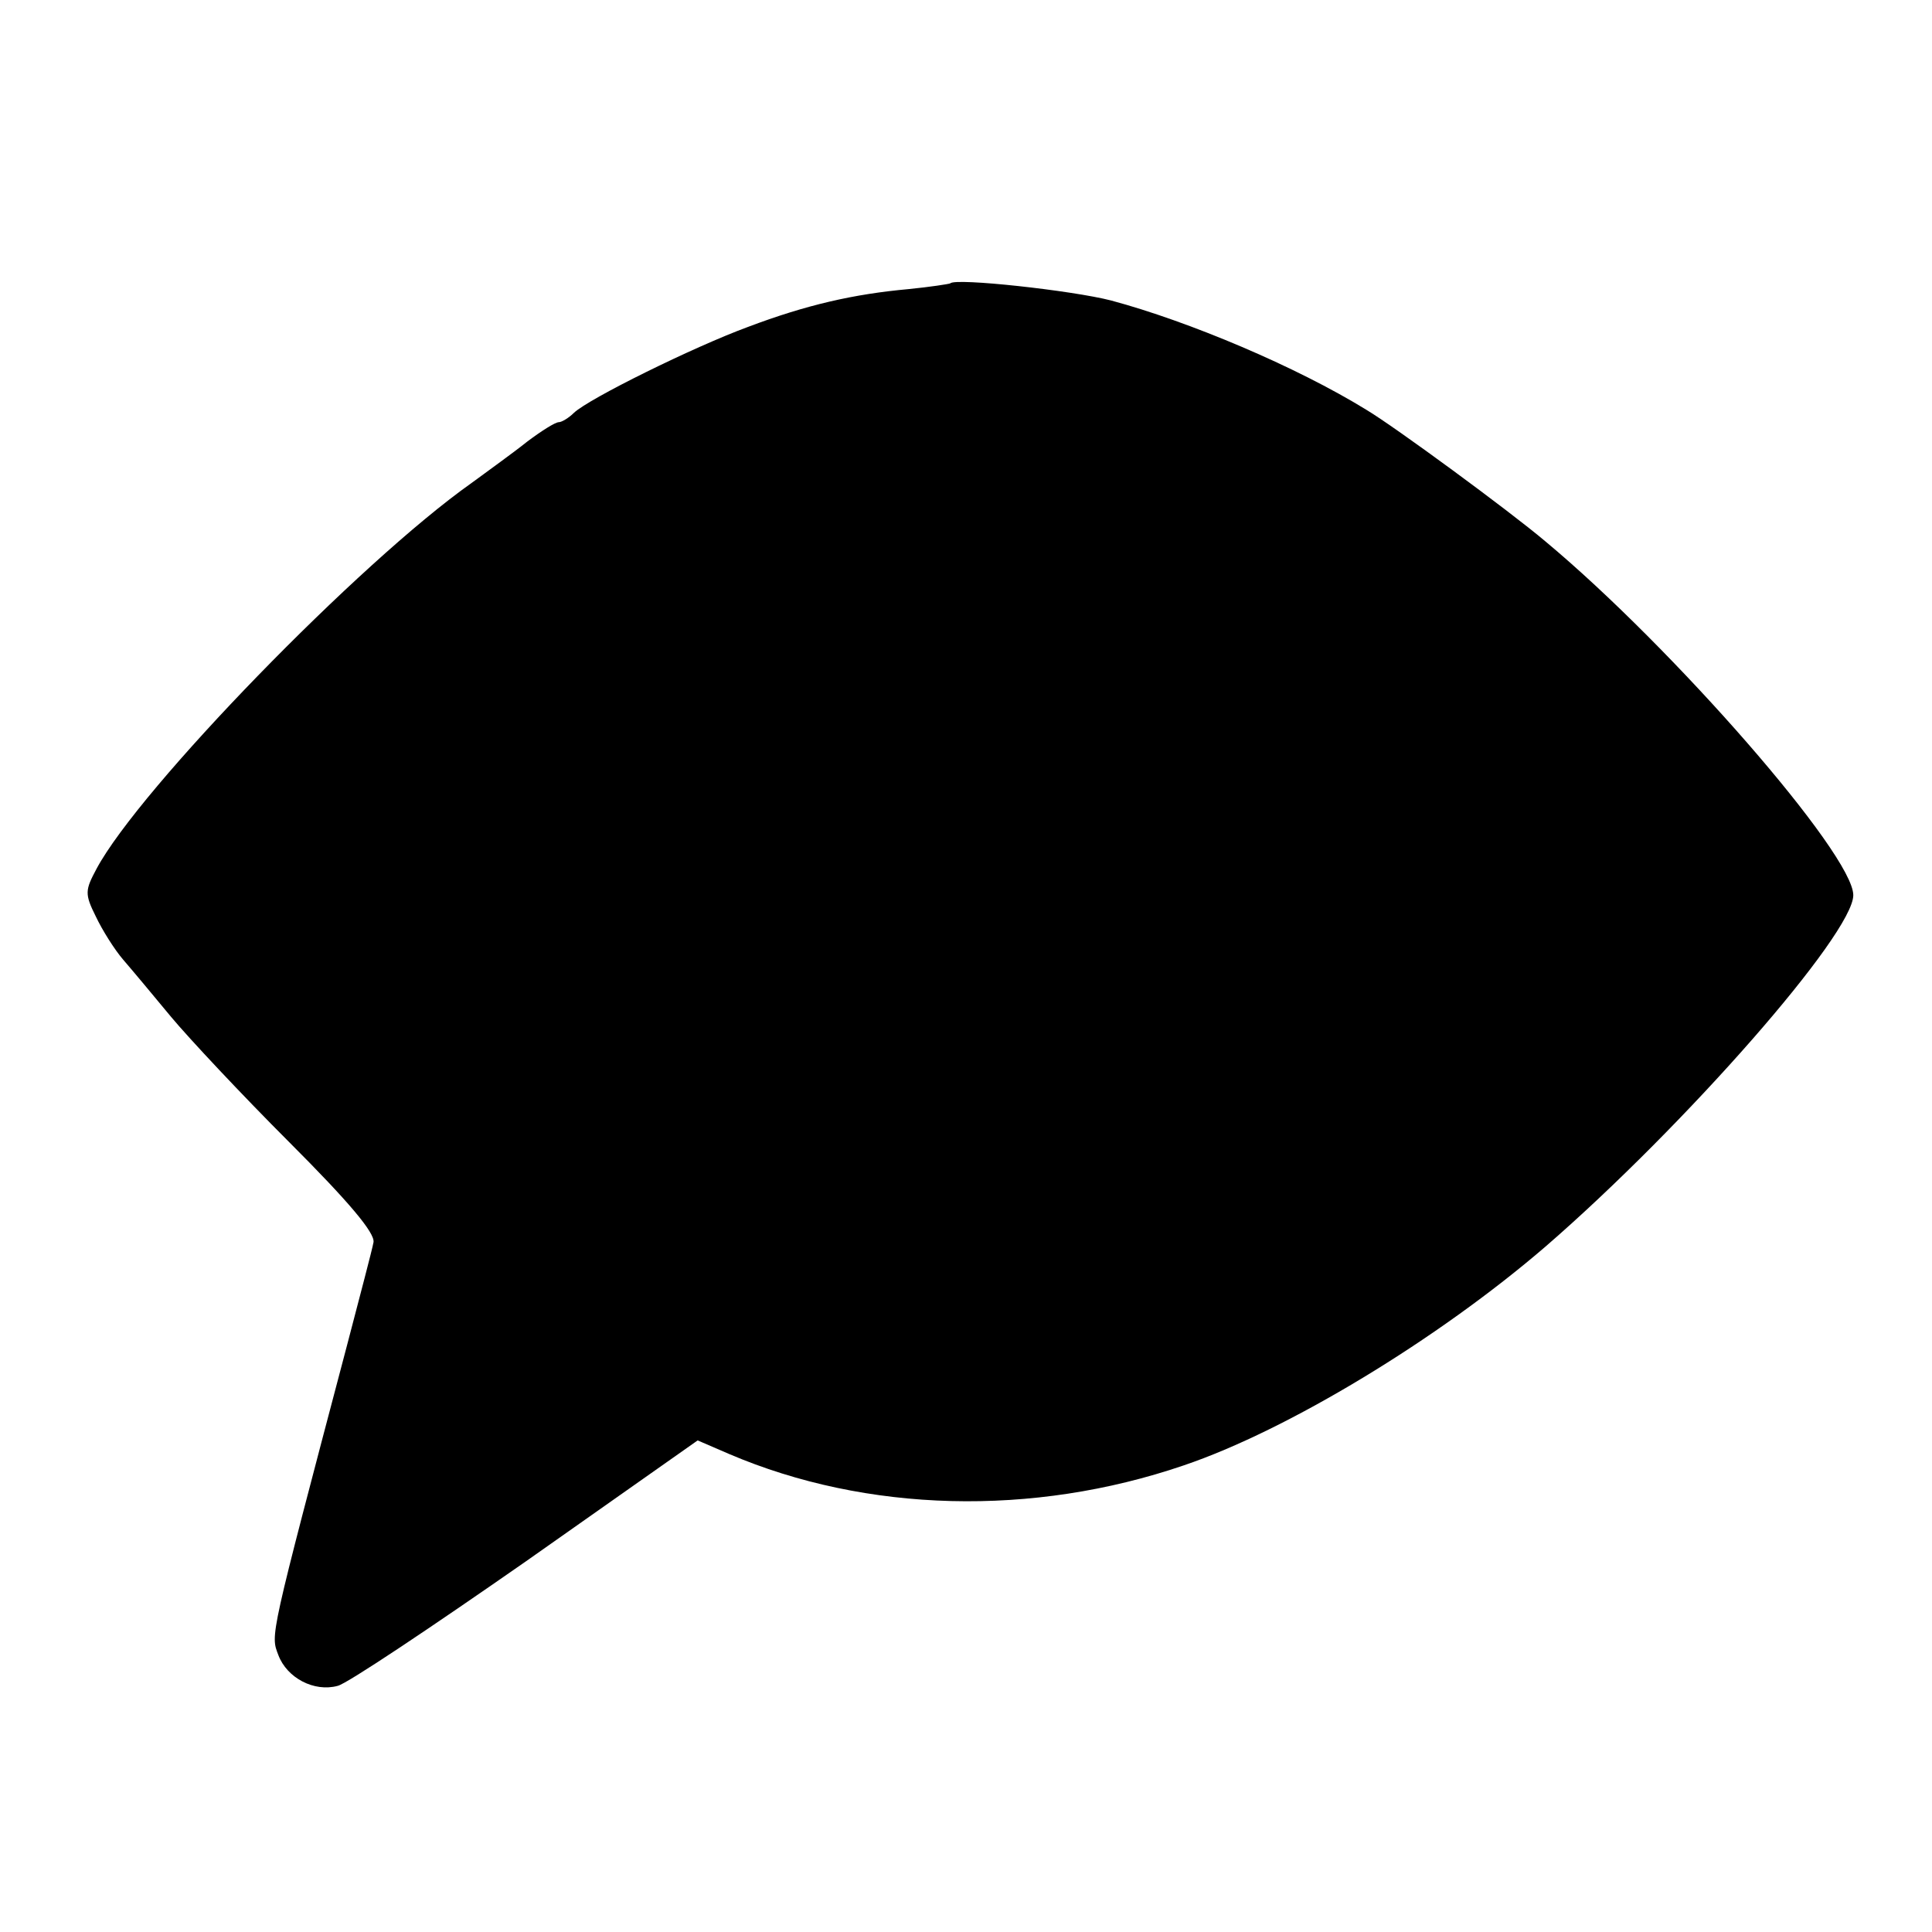
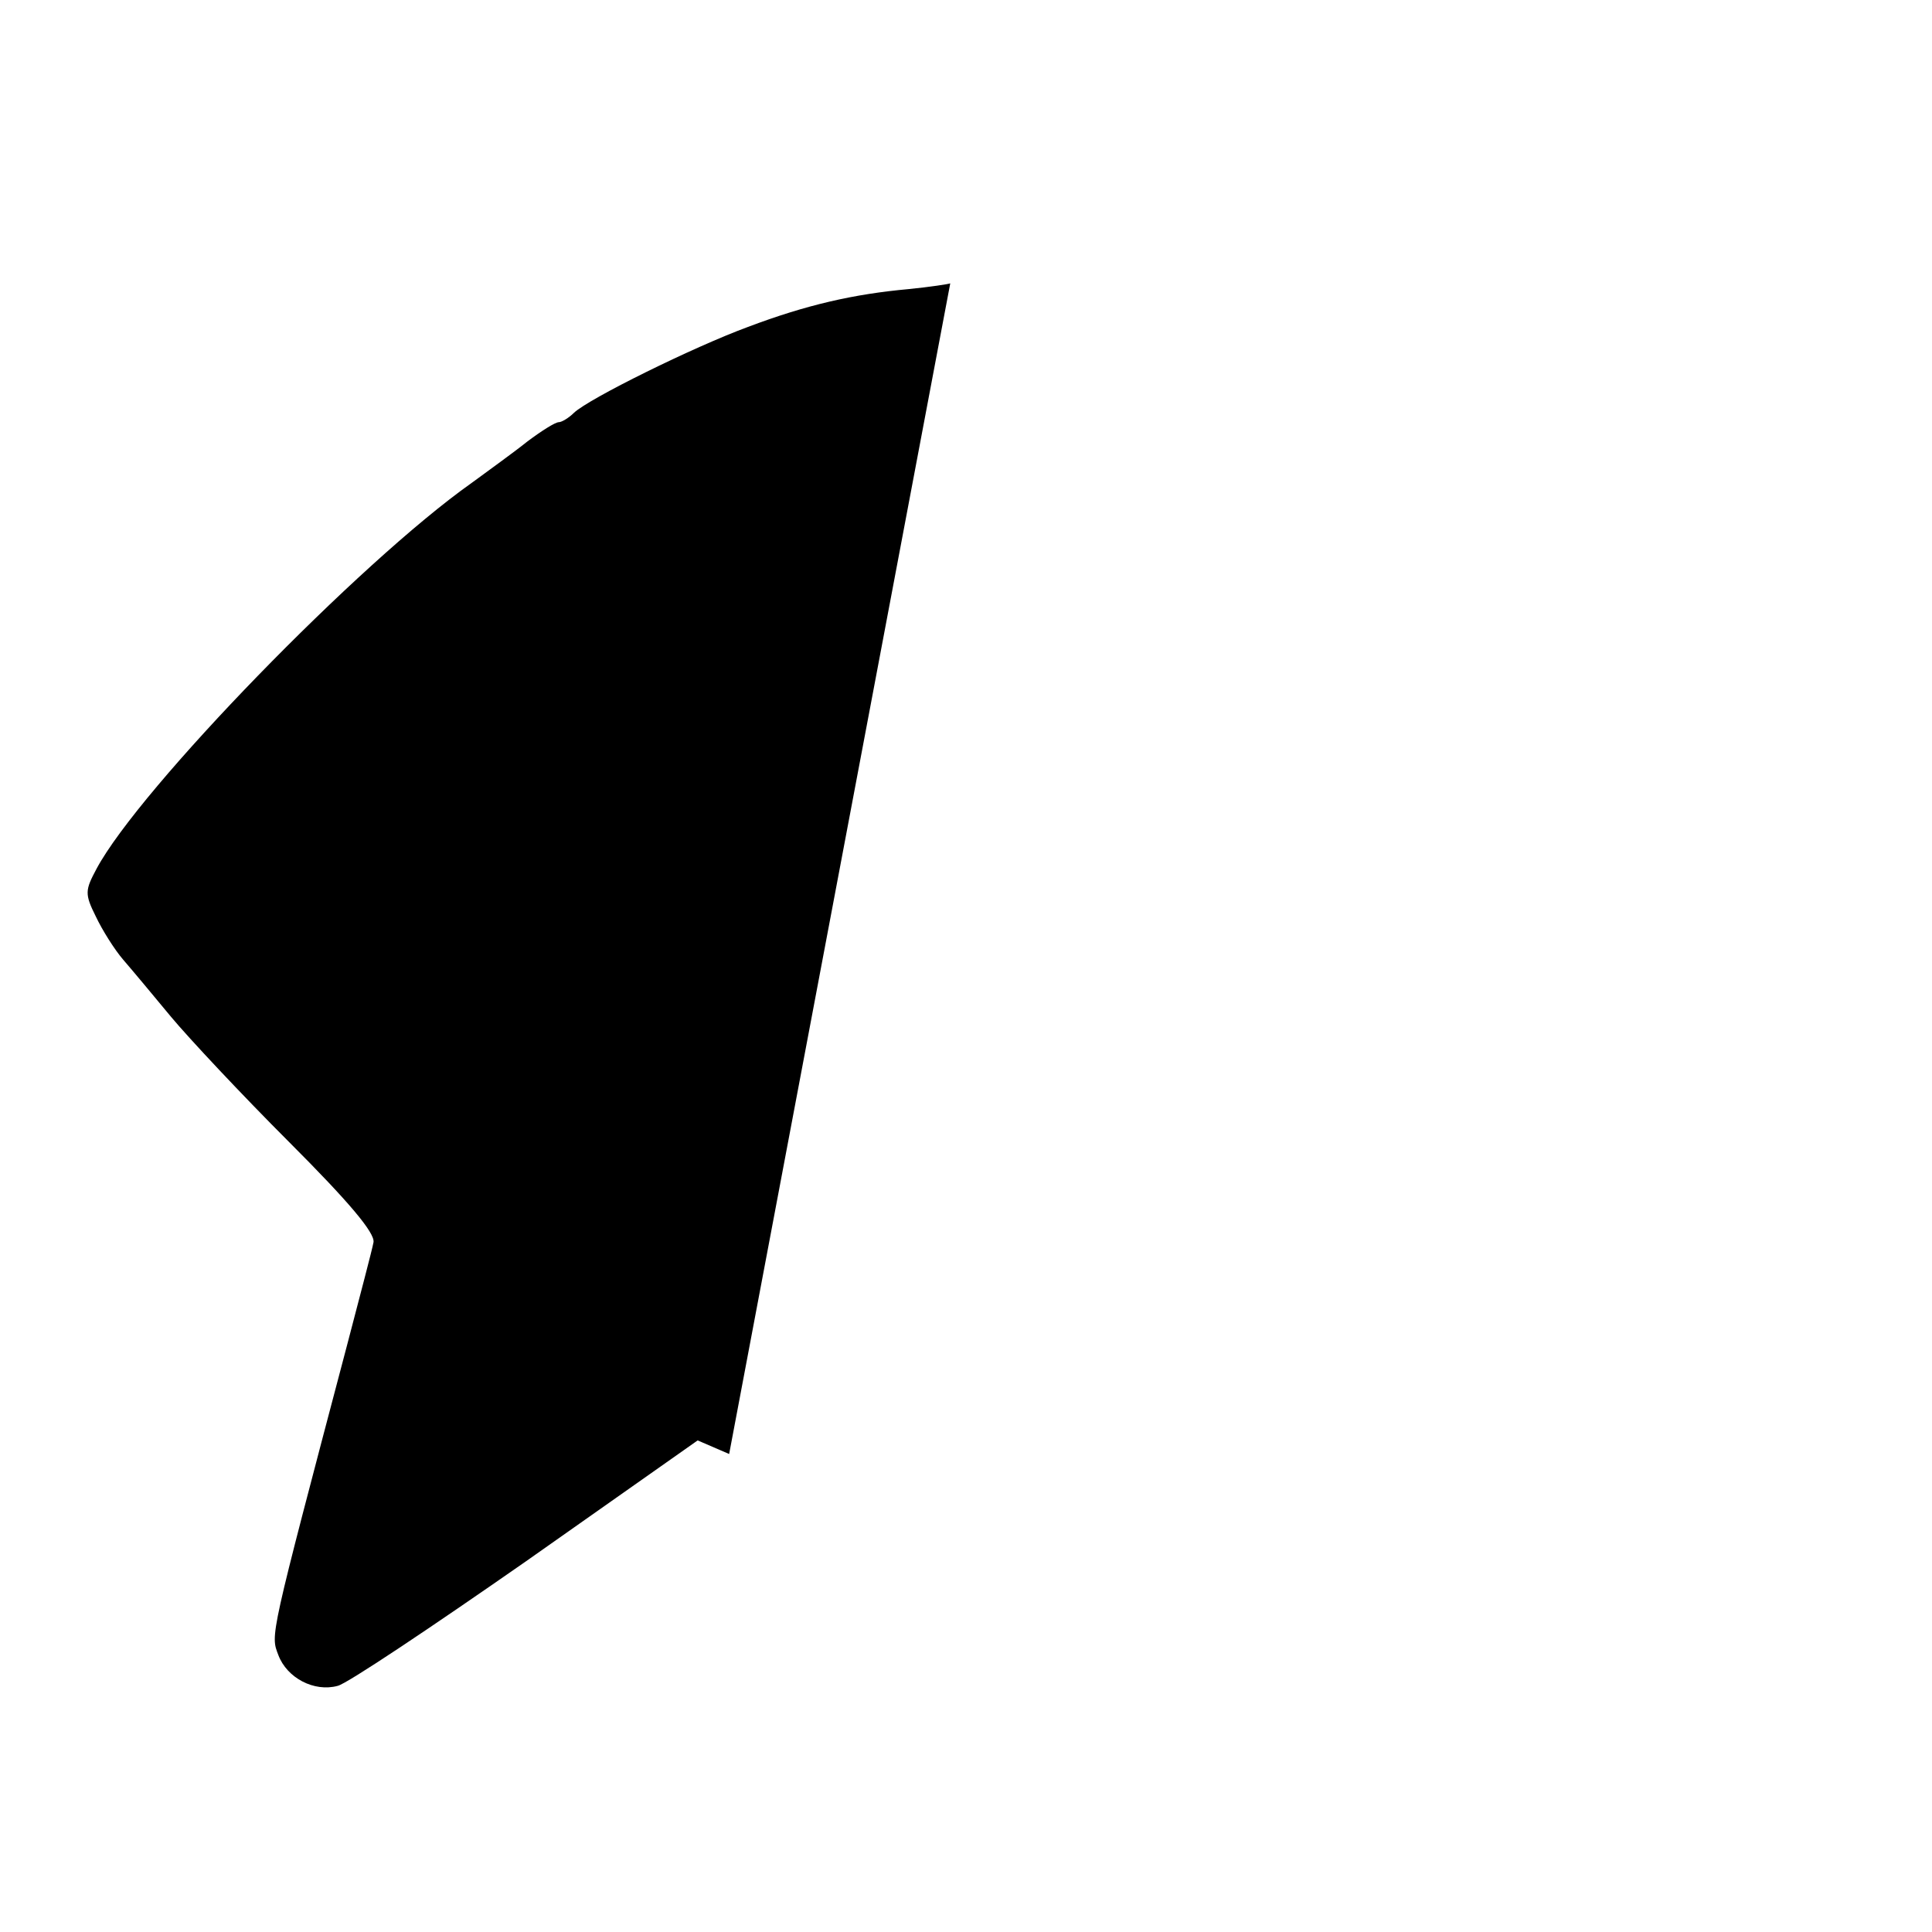
<svg xmlns="http://www.w3.org/2000/svg" version="1.0" width="270pt" height="270pt" viewBox="0 0 270 270" preserveAspectRatio="xMidYMid meet">
  <g transform="translate(0,270) scale(0.1,-0.1)" fill="#000000" stroke="none">
-     <path d="M1328 2304 c-2 -1 -28 -5 -58 -8 -77 -7 -143 -22 -225 -53 -76 -28 -222 -100 -243 -120 -7 -7 -17 -13 -21 -13 -5 0 -24 -12 -44 -27 -20 -16 -55 -41 -78 -58 -157 -111 -464 -427 -524 -539 -16 -30 -17 -35 -1 -67 9 -19 26 -46 38 -60 13 -15 43 -51 67 -80 25 -30 99 -109 165 -175 84 -84 120 -127 118 -140 -2 -11 -19 -75 -37 -144 -109 -413 -107 -404 -96 -433 12 -32 50 -52 83 -43 13 3 131 82 263 174 l240 169 44 -19 c192 -82 424 -88 635 -16 145 49 355 176 506 306 195 169 430 437 430 491 0 57 -252 346 -431 495 -51 43 -209 159 -249 183 -99 61 -249 124 -357 153 -54 14 -218 32 -225 24z" />
+     <path d="M1328 2304 c-2 -1 -28 -5 -58 -8 -77 -7 -143 -22 -225 -53 -76 -28 -222 -100 -243 -120 -7 -7 -17 -13 -21 -13 -5 0 -24 -12 -44 -27 -20 -16 -55 -41 -78 -58 -157 -111 -464 -427 -524 -539 -16 -30 -17 -35 -1 -67 9 -19 26 -46 38 -60 13 -15 43 -51 67 -80 25 -30 99 -109 165 -175 84 -84 120 -127 118 -140 -2 -11 -19 -75 -37 -144 -109 -413 -107 -404 -96 -433 12 -32 50 -52 83 -43 13 3 131 82 263 174 l240 169 44 -19 z" />
  </g>
</svg>